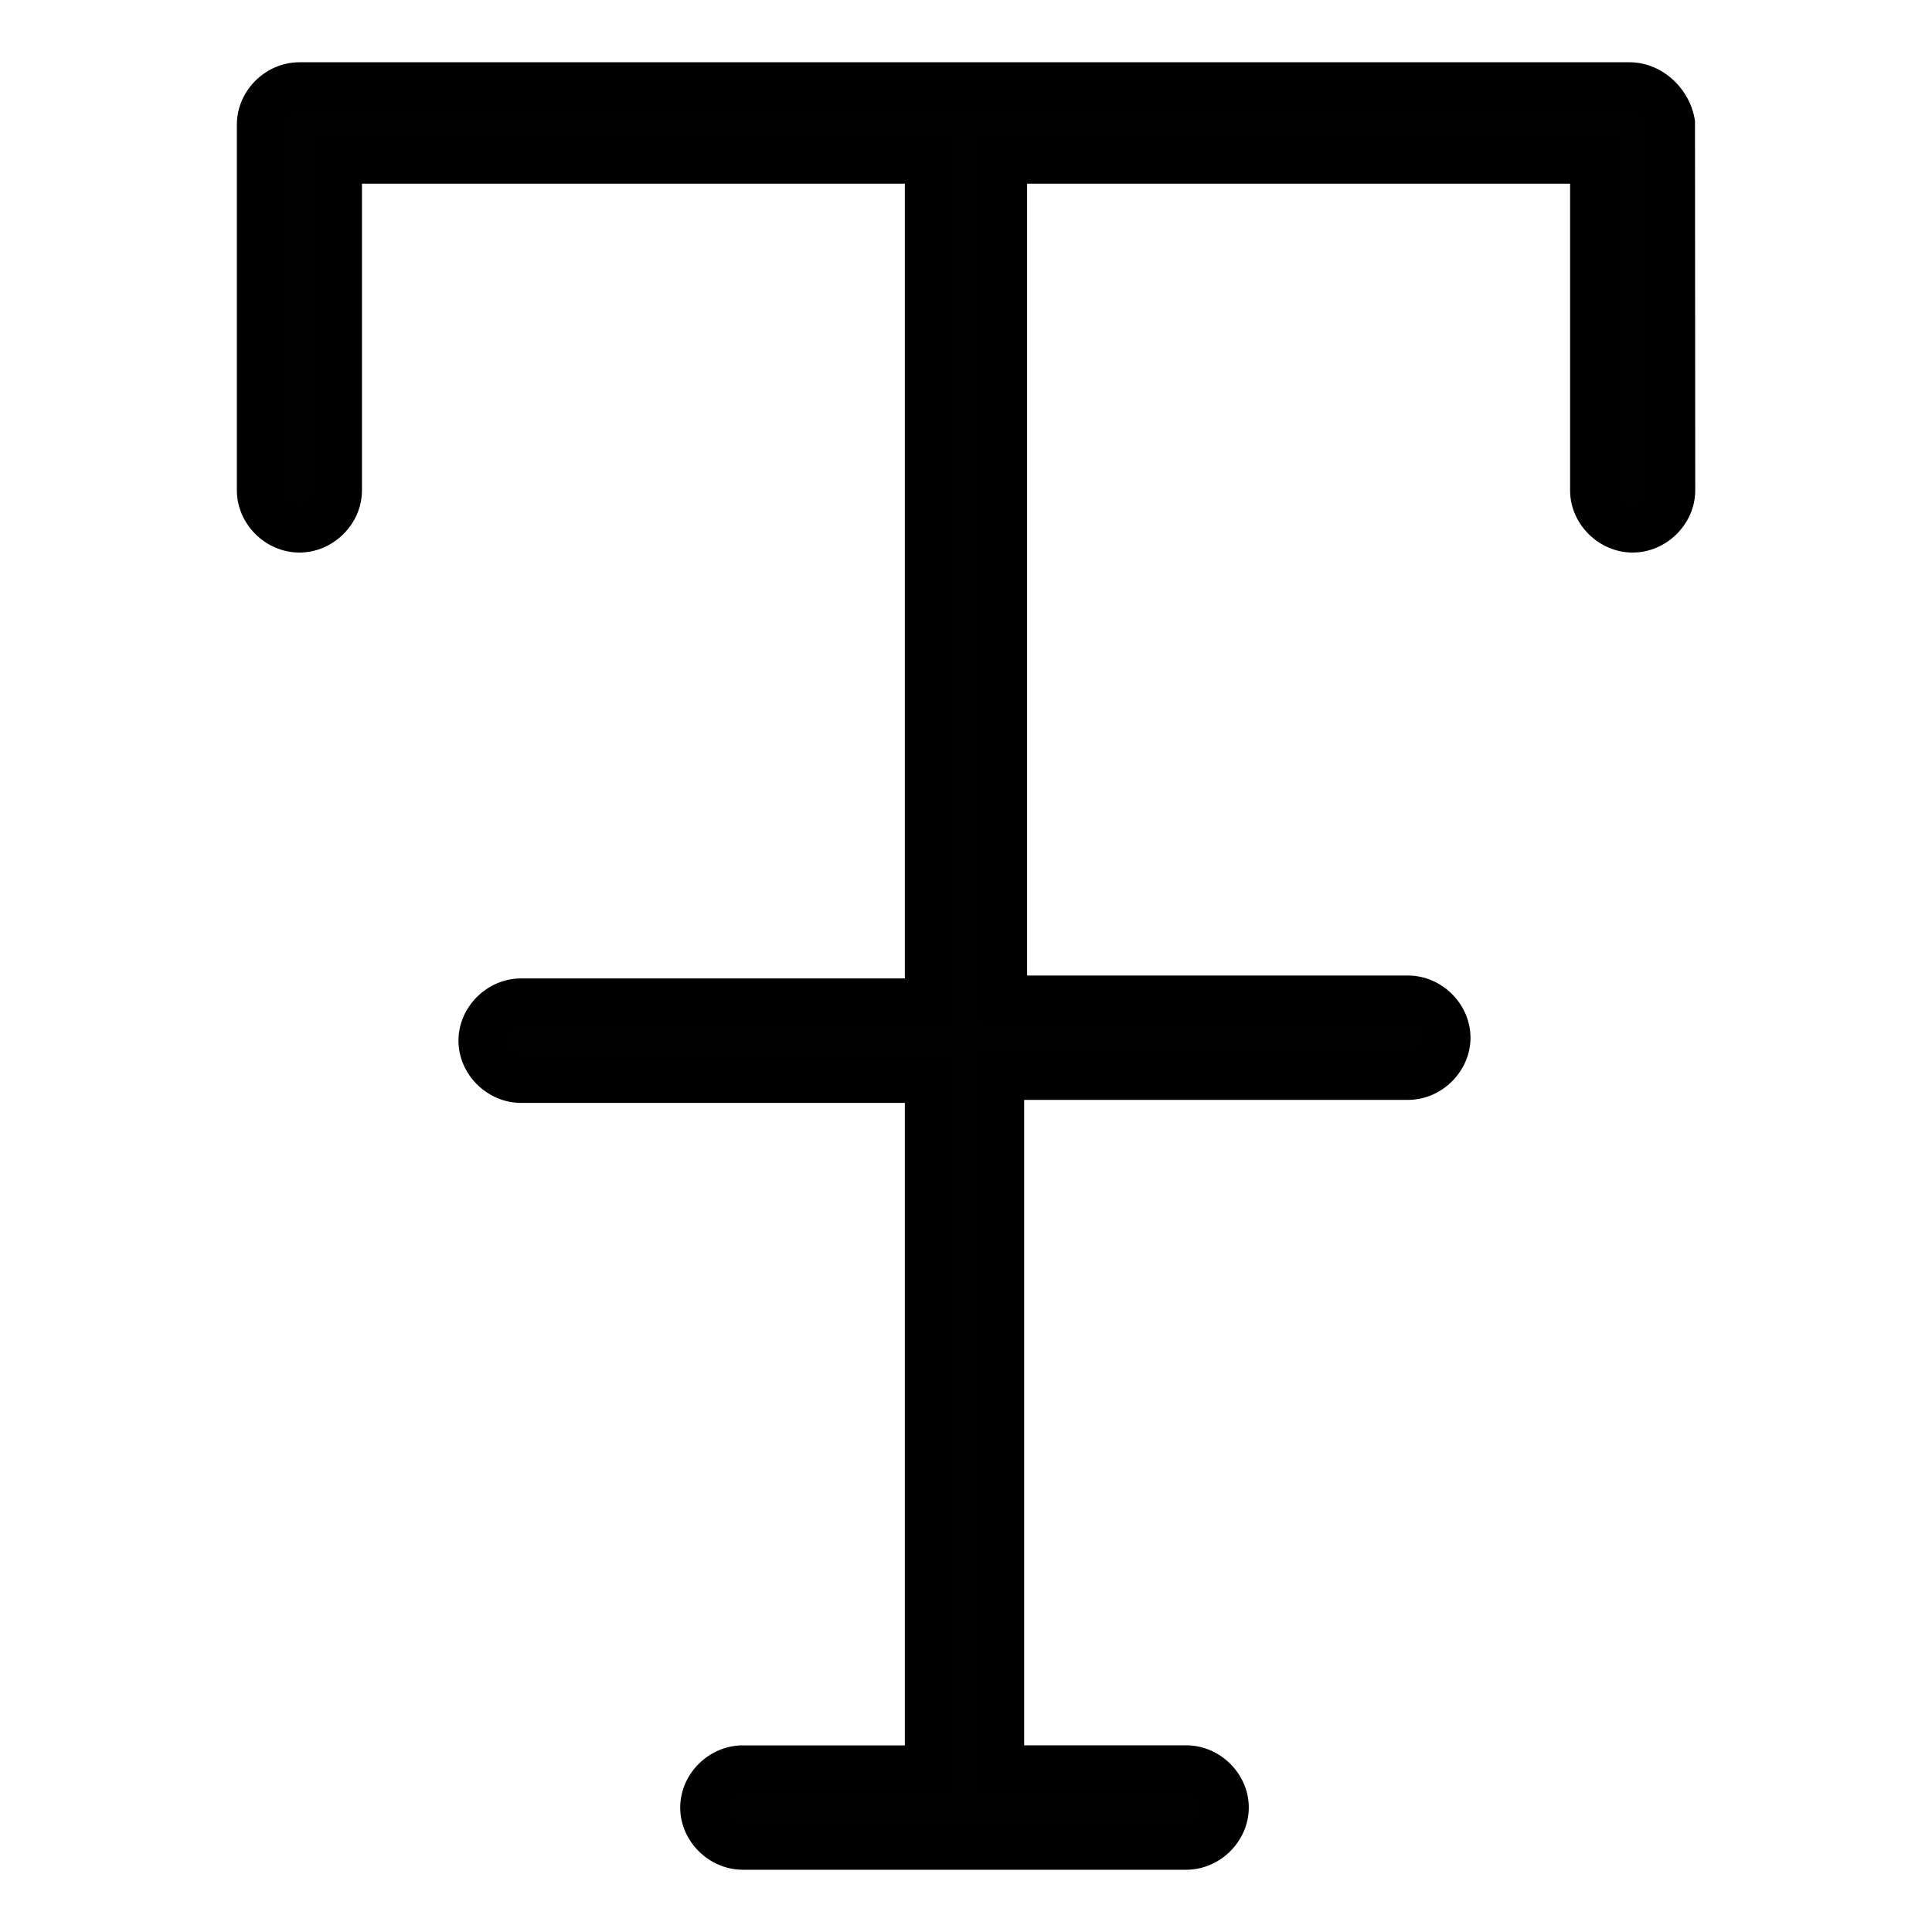
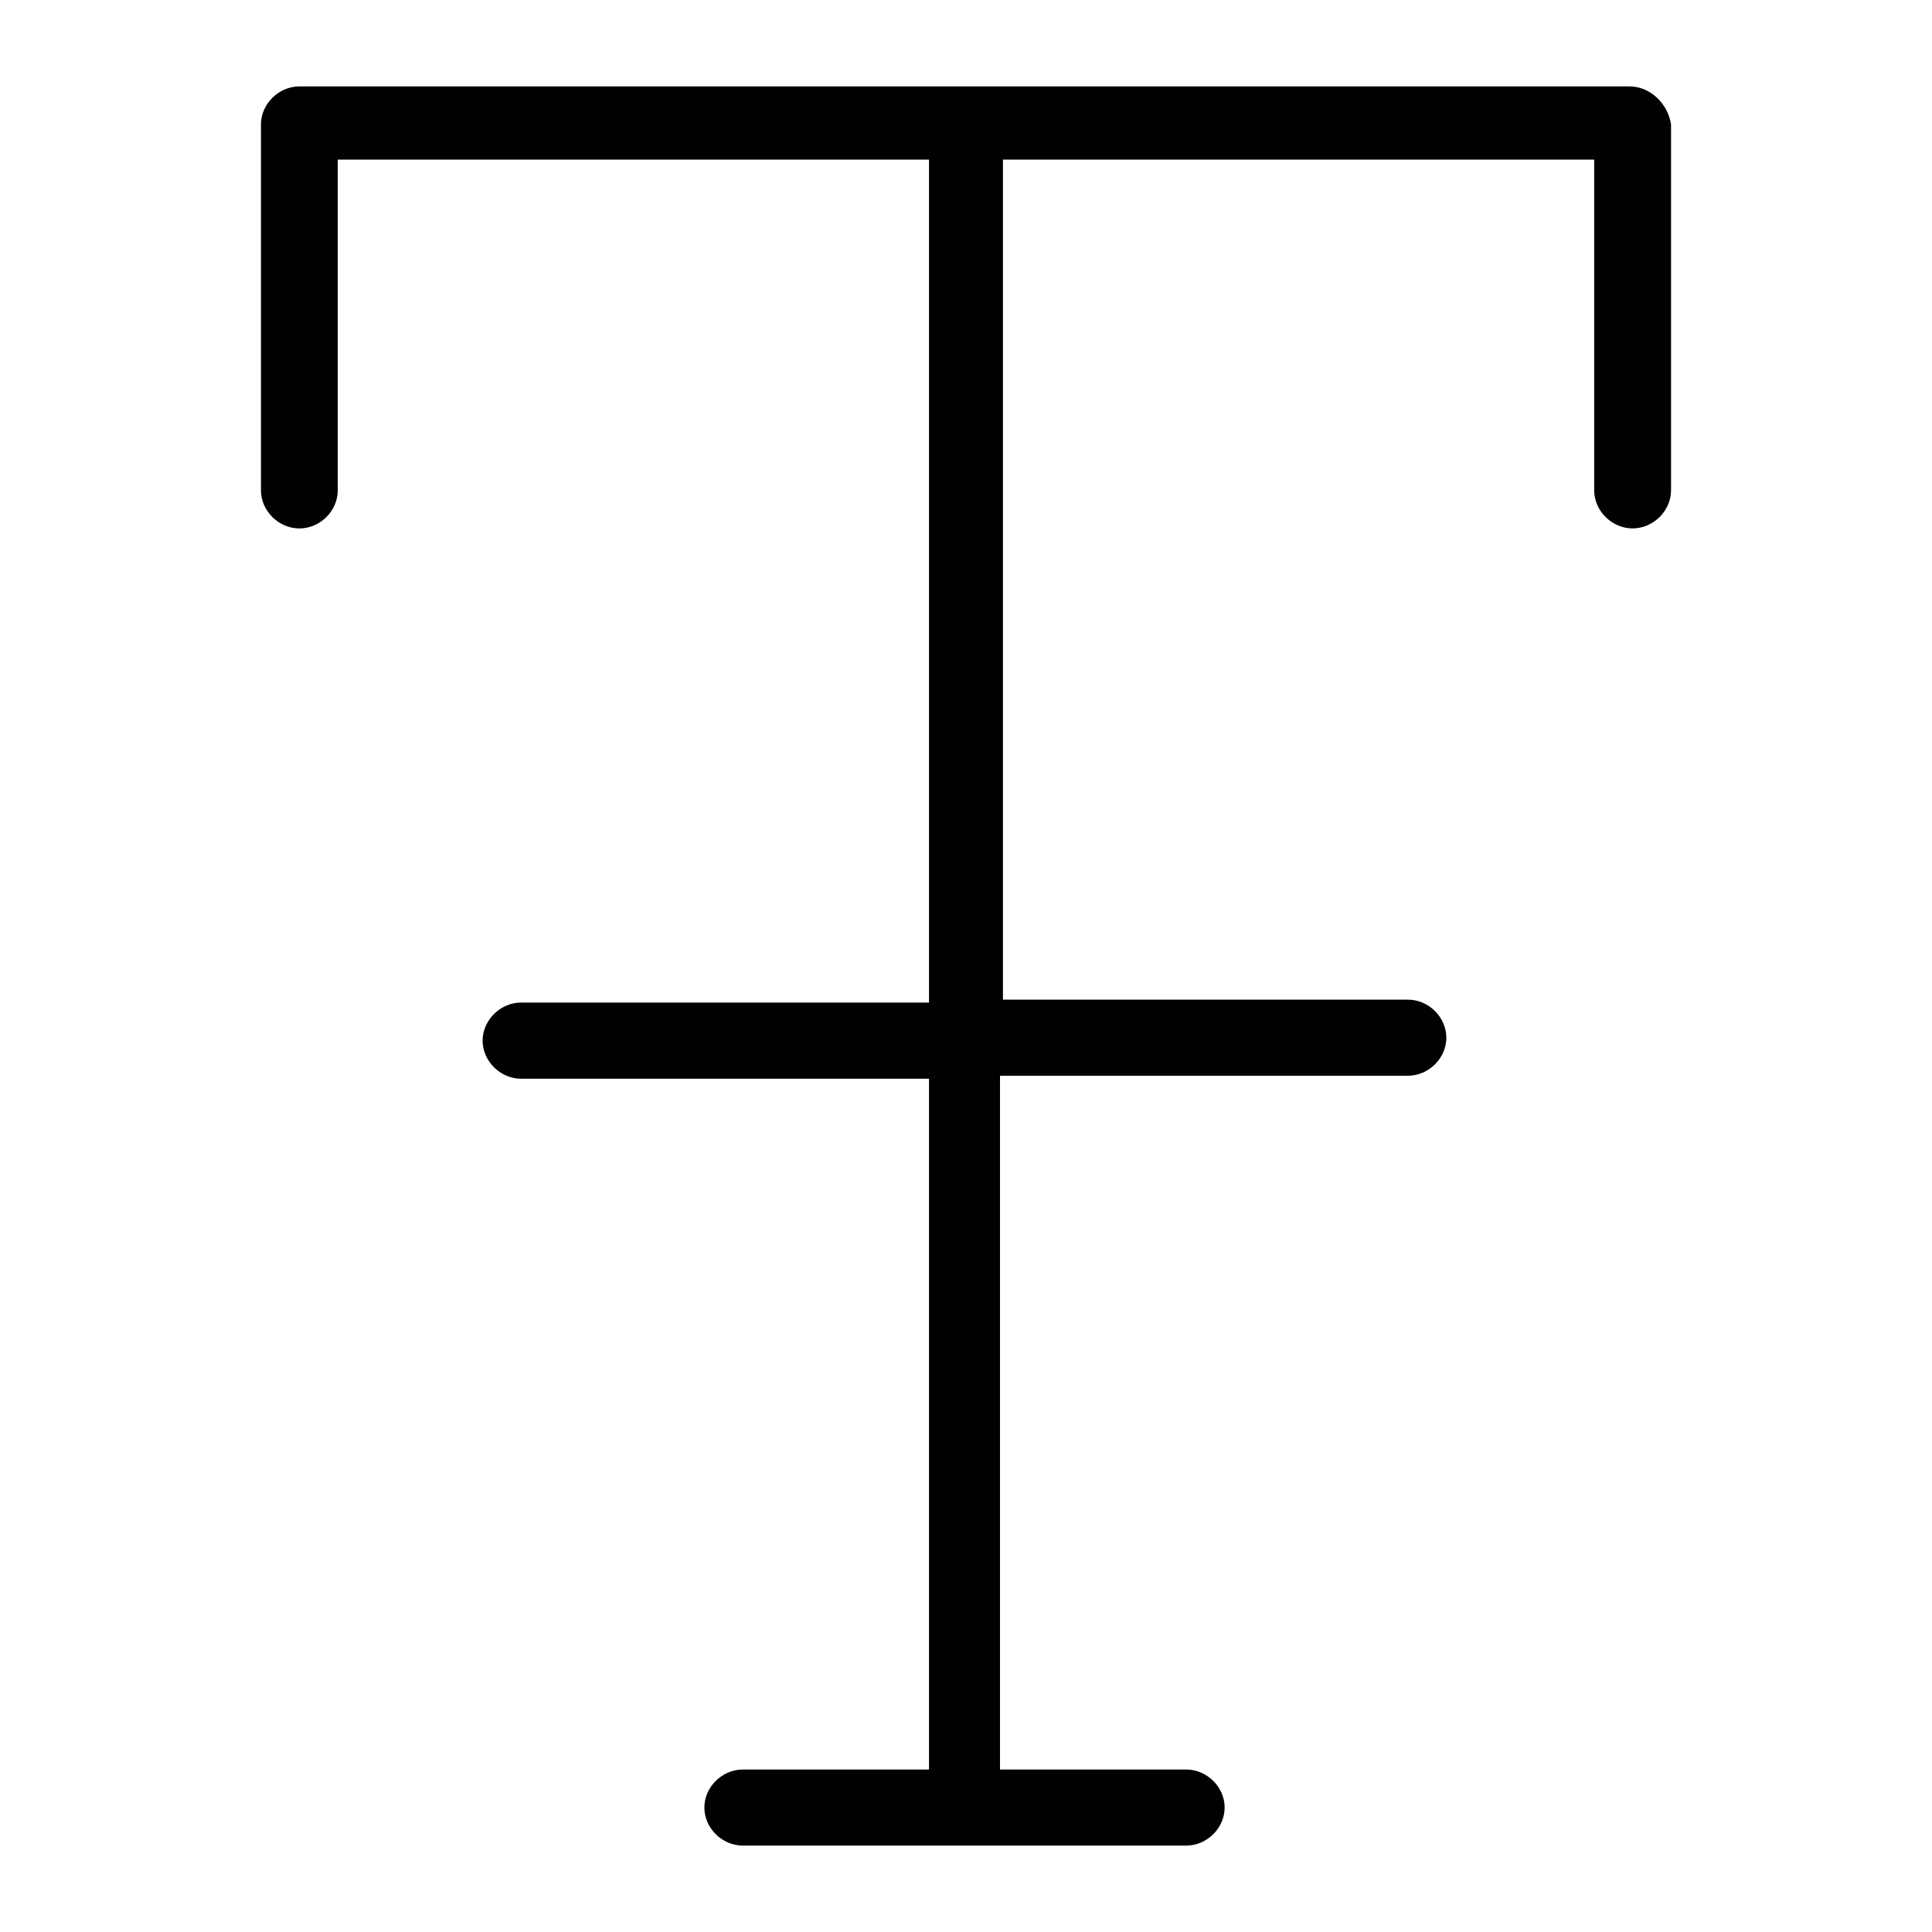
<svg xmlns="http://www.w3.org/2000/svg" version="1.1" id="Layer_1" x="0px" y="0px" width="40px" height="40px" viewBox="0 0 40 40" enable-background="new 0 0 40 40" xml:space="preserve">
  <g>
    <g id="C571_x2C__Font_x2C__format_x2C__strike">
      <g>
        <path fill="#010101" d="M33.739,1.789H6.198c-0.428,0-0.795,0.363-0.795,0.788v7.576c0,0.424,0.367,0.788,0.795,0.788     c0.429,0,0.795-0.363,0.795-0.788V3.304h12.241v17.453h-8.446c-0.428,0-0.796,0.364-0.796,0.788c0,0.425,0.368,0.789,0.796,0.789     h8.446v14.302h-3.855c-0.429,0-0.796,0.363-0.796,0.787c0,0.425,0.367,0.788,0.796,0.788h9.181c0.428,0,0.795-0.363,0.795-0.788     c0-0.424-0.367-0.787-0.795-0.787h-3.856V22.272h8.446c0.429,0,0.795-0.363,0.795-0.787c0-0.425-0.366-0.788-0.795-0.788h-8.385     V3.304h12.241v6.848c0,0.424,0.366,0.788,0.795,0.788s0.796-0.363,0.796-0.788V2.577C34.536,2.152,34.168,1.789,33.739,1.789z" />
-         <path d="M24.56,38.711h-9.181c-0.703,0-1.296-0.59-1.296-1.288c0-0.697,0.593-1.287,1.296-1.287h3.355V22.834h-7.946     c-0.703,0-1.296-0.59-1.296-1.289c0-0.698,0.593-1.288,1.296-1.288h7.946V3.804H7.494v6.348c0,0.698-0.593,1.288-1.295,1.288     s-1.295-0.59-1.295-1.288V2.577c0-0.698,0.593-1.288,1.295-1.288h27.541c0.661,0,1.255,0.535,1.353,1.217l0.005,7.646     c0,0.698-0.594,1.288-1.296,1.288s-1.295-0.59-1.295-1.288V3.804H21.265v16.393h7.885c0.702,0,1.295,0.59,1.295,1.288     c0,0.697-0.593,1.287-1.295,1.287h-7.946v13.363h3.356c0.702,0,1.295,0.59,1.295,1.287C25.854,38.121,25.262,38.711,24.56,38.711     z M15.379,37.136c-0.152,0-0.296,0.14-0.296,0.287c0,0.148,0.144,0.288,0.296,0.288h9.181c0.151,0,0.295-0.14,0.295-0.288     c0-0.147-0.144-0.287-0.295-0.287h-4.356V21.772h8.946c0.151,0,0.295-0.14,0.295-0.287c0-0.148-0.144-0.288-0.295-0.288h-8.885     V2.804h13.241v7.348c0,0.148,0.144,0.288,0.295,0.288c0.152,0,0.296-0.14,0.296-0.288V2.577c-0.022-0.12-0.191-0.288-0.357-0.288     H6.198c-0.152,0-0.295,0.14-0.295,0.288v7.576c0,0.148,0.144,0.288,0.295,0.288s0.295-0.14,0.295-0.288V2.804h13.241v18.453     h-8.946c-0.152,0-0.296,0.141-0.296,0.288c0,0.148,0.144,0.289,0.296,0.289h8.946v15.302H15.379z" />
      </g>
    </g>
    <g id="Layer_1_00000012450067377117413500000005623102264358969004_">
	</g>
  </g>
</svg>